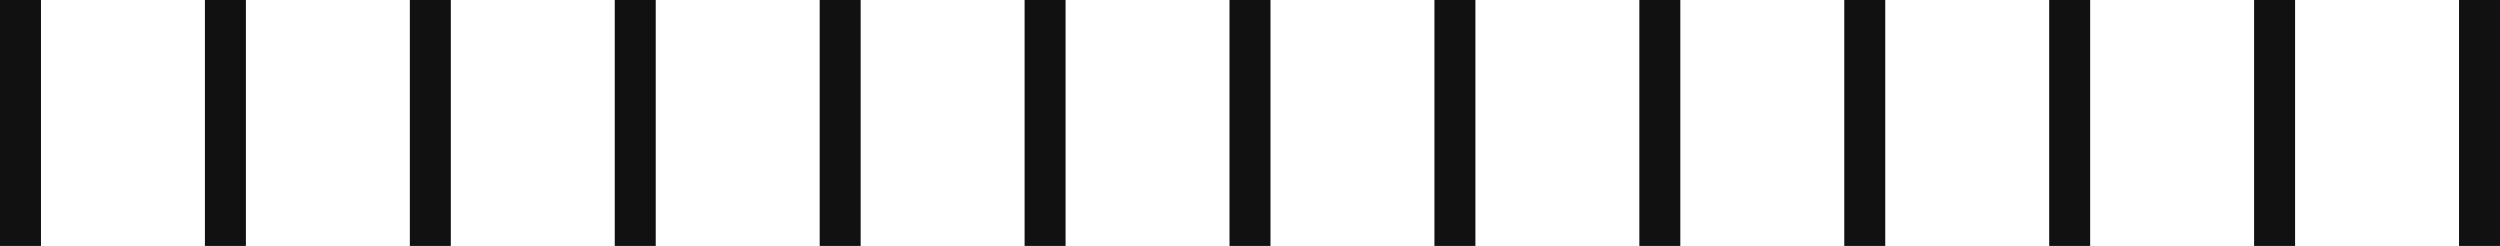
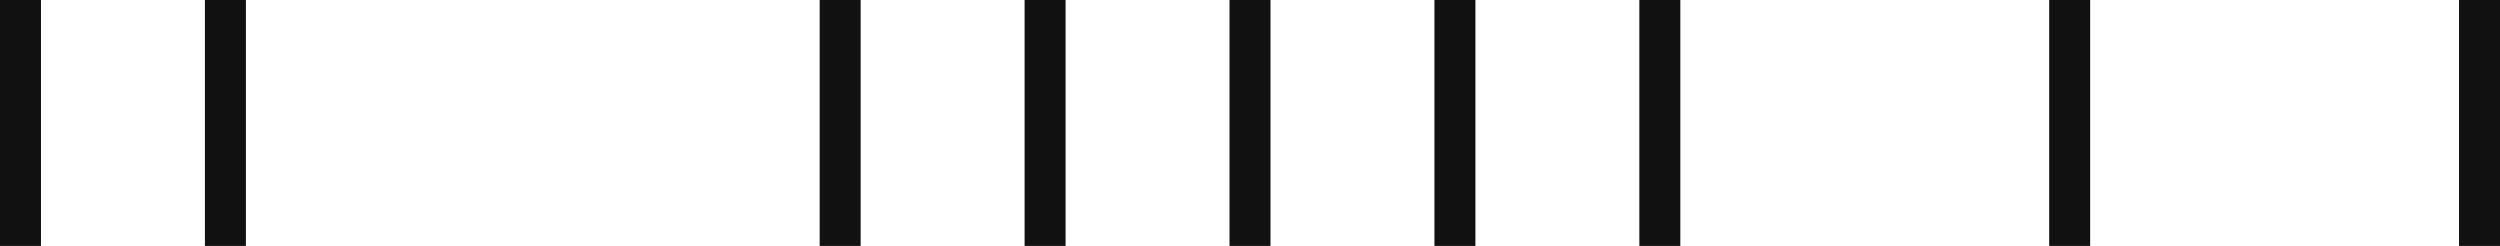
<svg xmlns="http://www.w3.org/2000/svg" width="61" height="6" viewBox="0 0 61 6">
  <g id="active_area" data-name="active area" transform="translate(-465 -1381.5)">
    <line id="線_675" data-name="線 675" y2="6" transform="translate(465.5 1381.5)" fill="none" stroke="#111" stroke-width="1" />
    <line id="線_680" data-name="線 680" y2="6" transform="translate(490.5 1381.5)" fill="none" stroke="#111" stroke-width="1" />
    <line id="線_676" data-name="線 676" y2="6" transform="translate(470.5 1381.5)" fill="none" stroke="#111" stroke-width="1" />
    <line id="線_681" data-name="線 681" y2="6" transform="translate(495.5 1381.5)" fill="none" stroke="#111" stroke-width="1" />
-     <line id="線_677" data-name="線 677" y2="6" transform="translate(475.5 1381.5)" fill="none" stroke="#111" stroke-width="1" />
    <line id="線_682" data-name="線 682" y2="6" transform="translate(500.5 1381.5)" fill="none" stroke="#111" stroke-width="1" />
-     <line id="線_678" data-name="線 678" y2="6" transform="translate(480.5 1381.5)" fill="none" stroke="#111" stroke-width="1" />
    <line id="線_683" data-name="線 683" y2="6" transform="translate(505.5 1381.5)" fill="none" stroke="#111" stroke-width="1" />
    <line id="線_679" data-name="線 679" y2="6" transform="translate(485.5 1381.5)" fill="none" stroke="#111" stroke-width="1" />
-     <line id="線_684" data-name="線 684" y2="6" transform="translate(510.5 1381.5)" fill="none" stroke="#111" stroke-width="1" />
    <line id="線_685" data-name="線 685" y2="6" transform="translate(515.5 1381.5)" fill="none" stroke="#111" stroke-width="1" />
-     <line id="線_686" data-name="線 686" y2="6" transform="translate(520.5 1381.5)" fill="none" stroke="#111" stroke-width="1" />
    <line id="線_687" data-name="線 687" y2="6" transform="translate(525.5 1381.5)" fill="none" stroke="#111" stroke-width="1" />
  </g>
</svg>